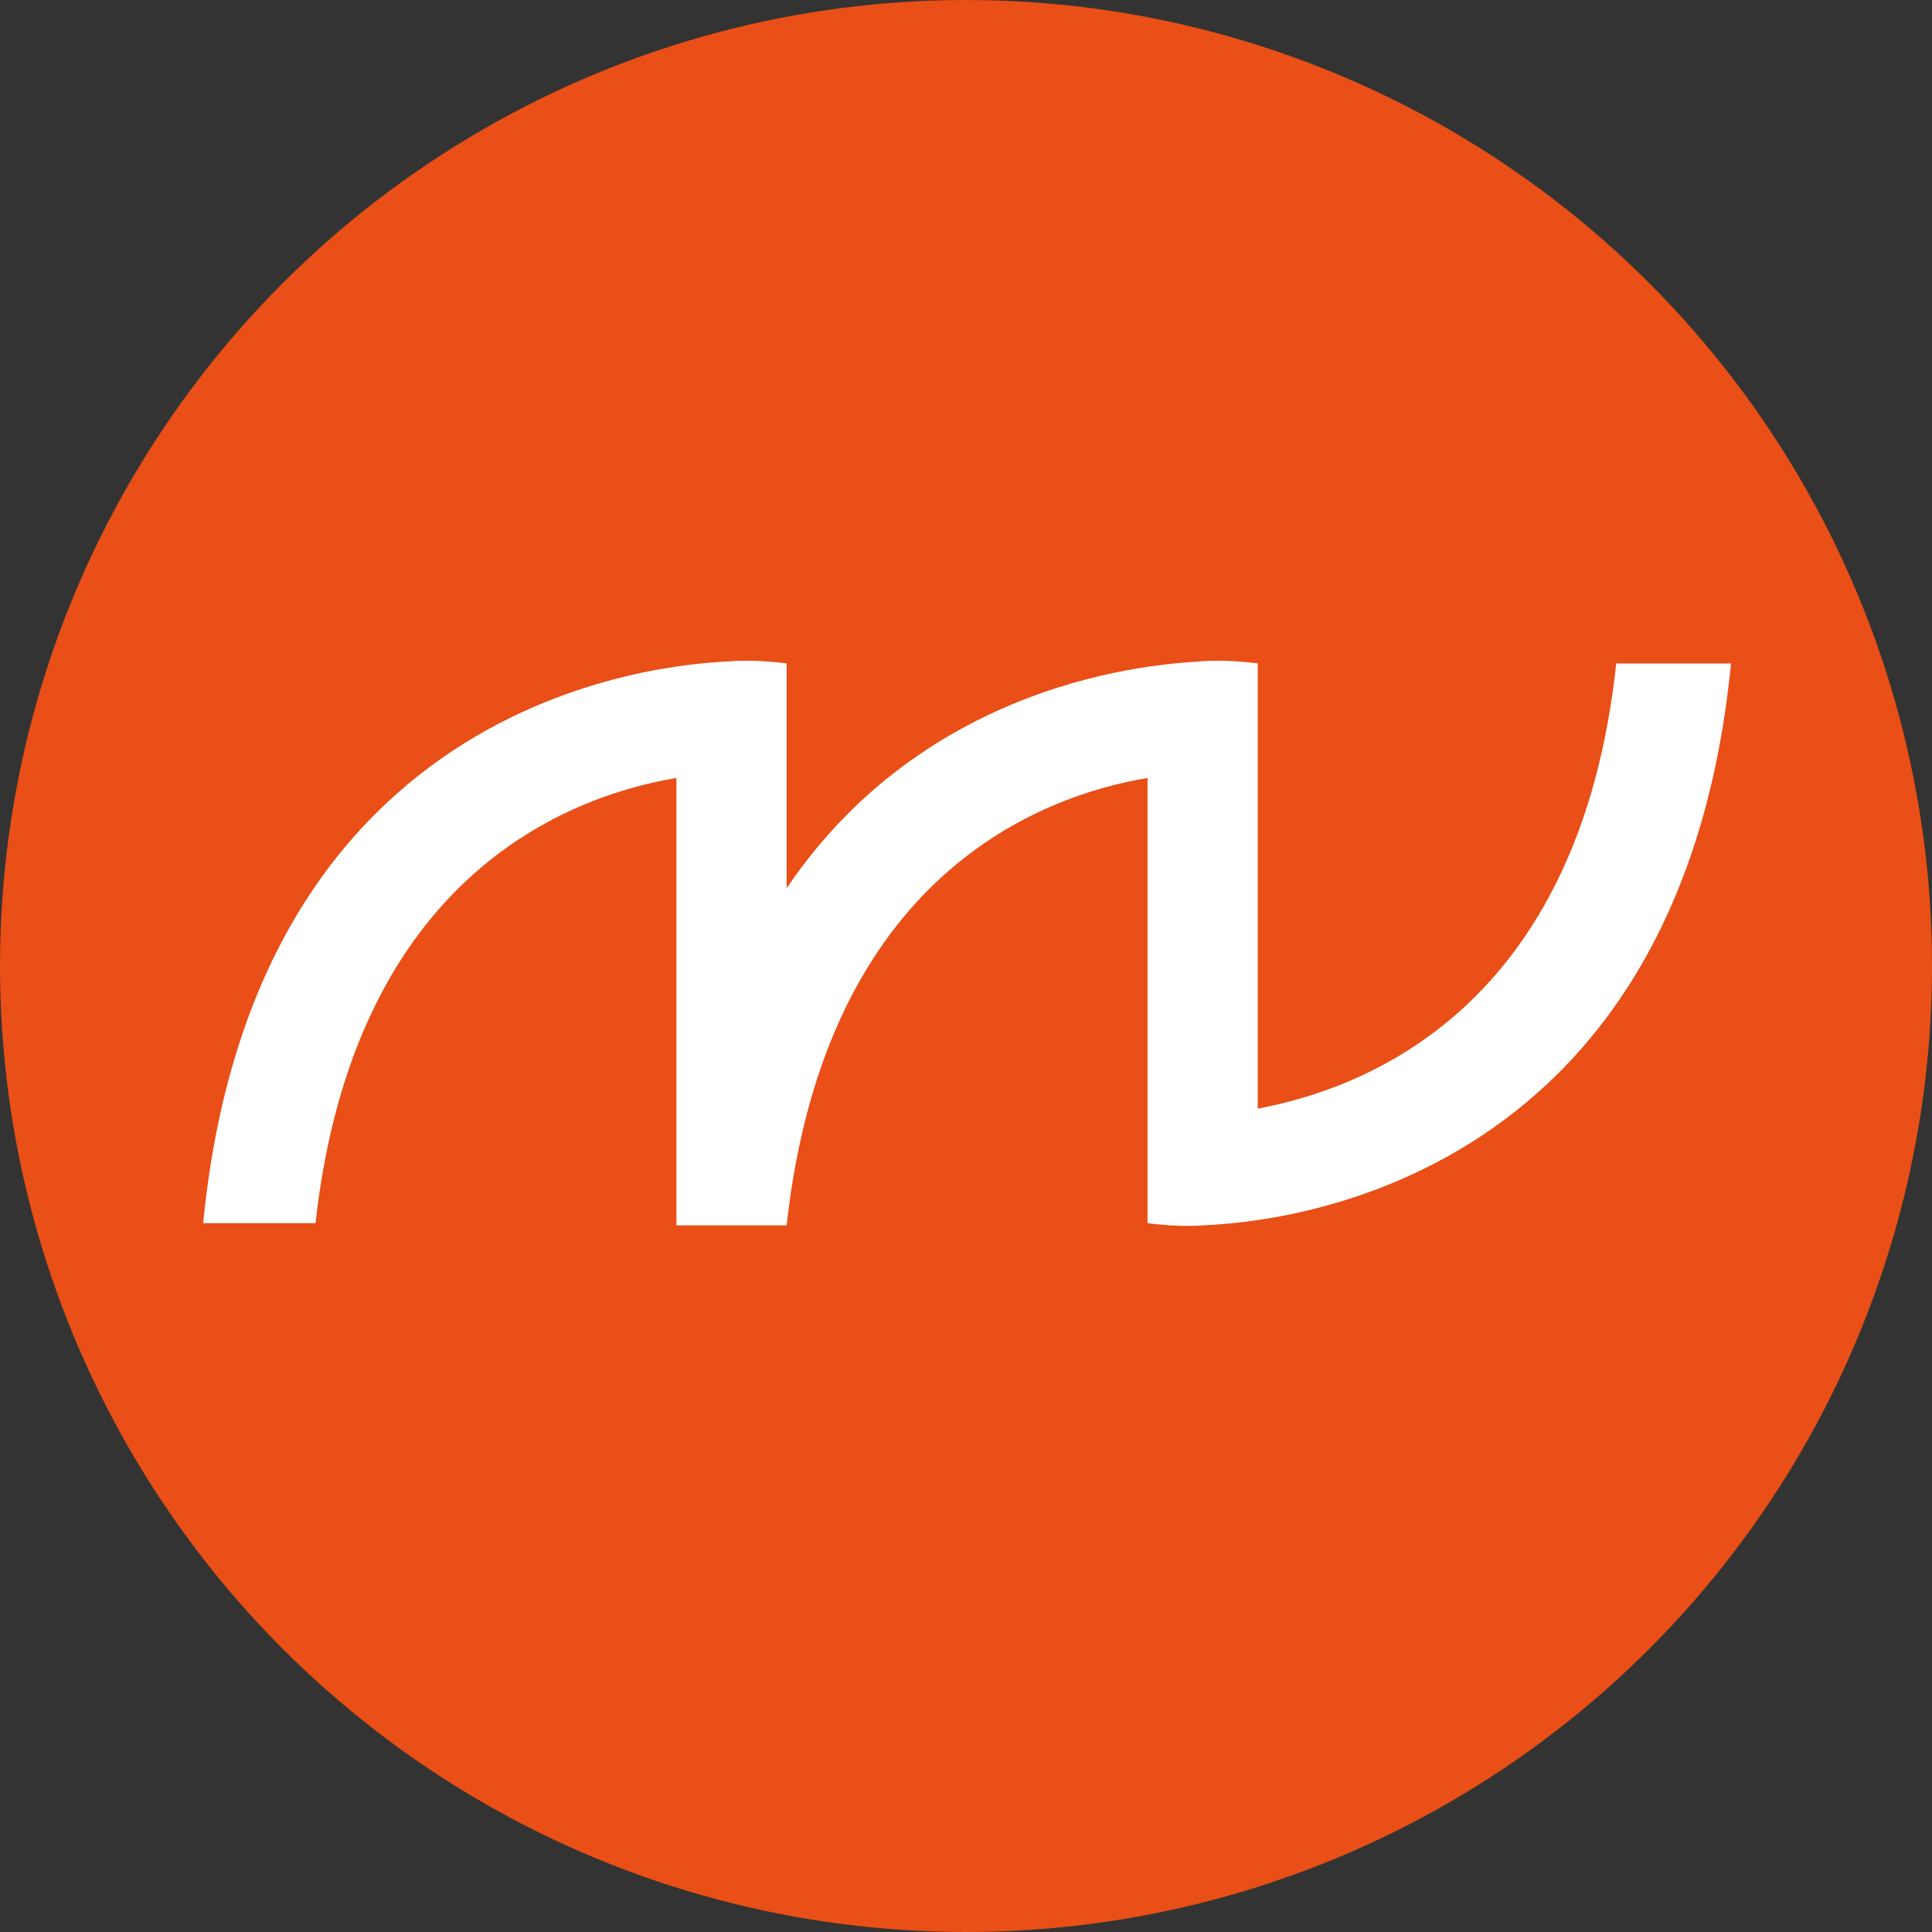
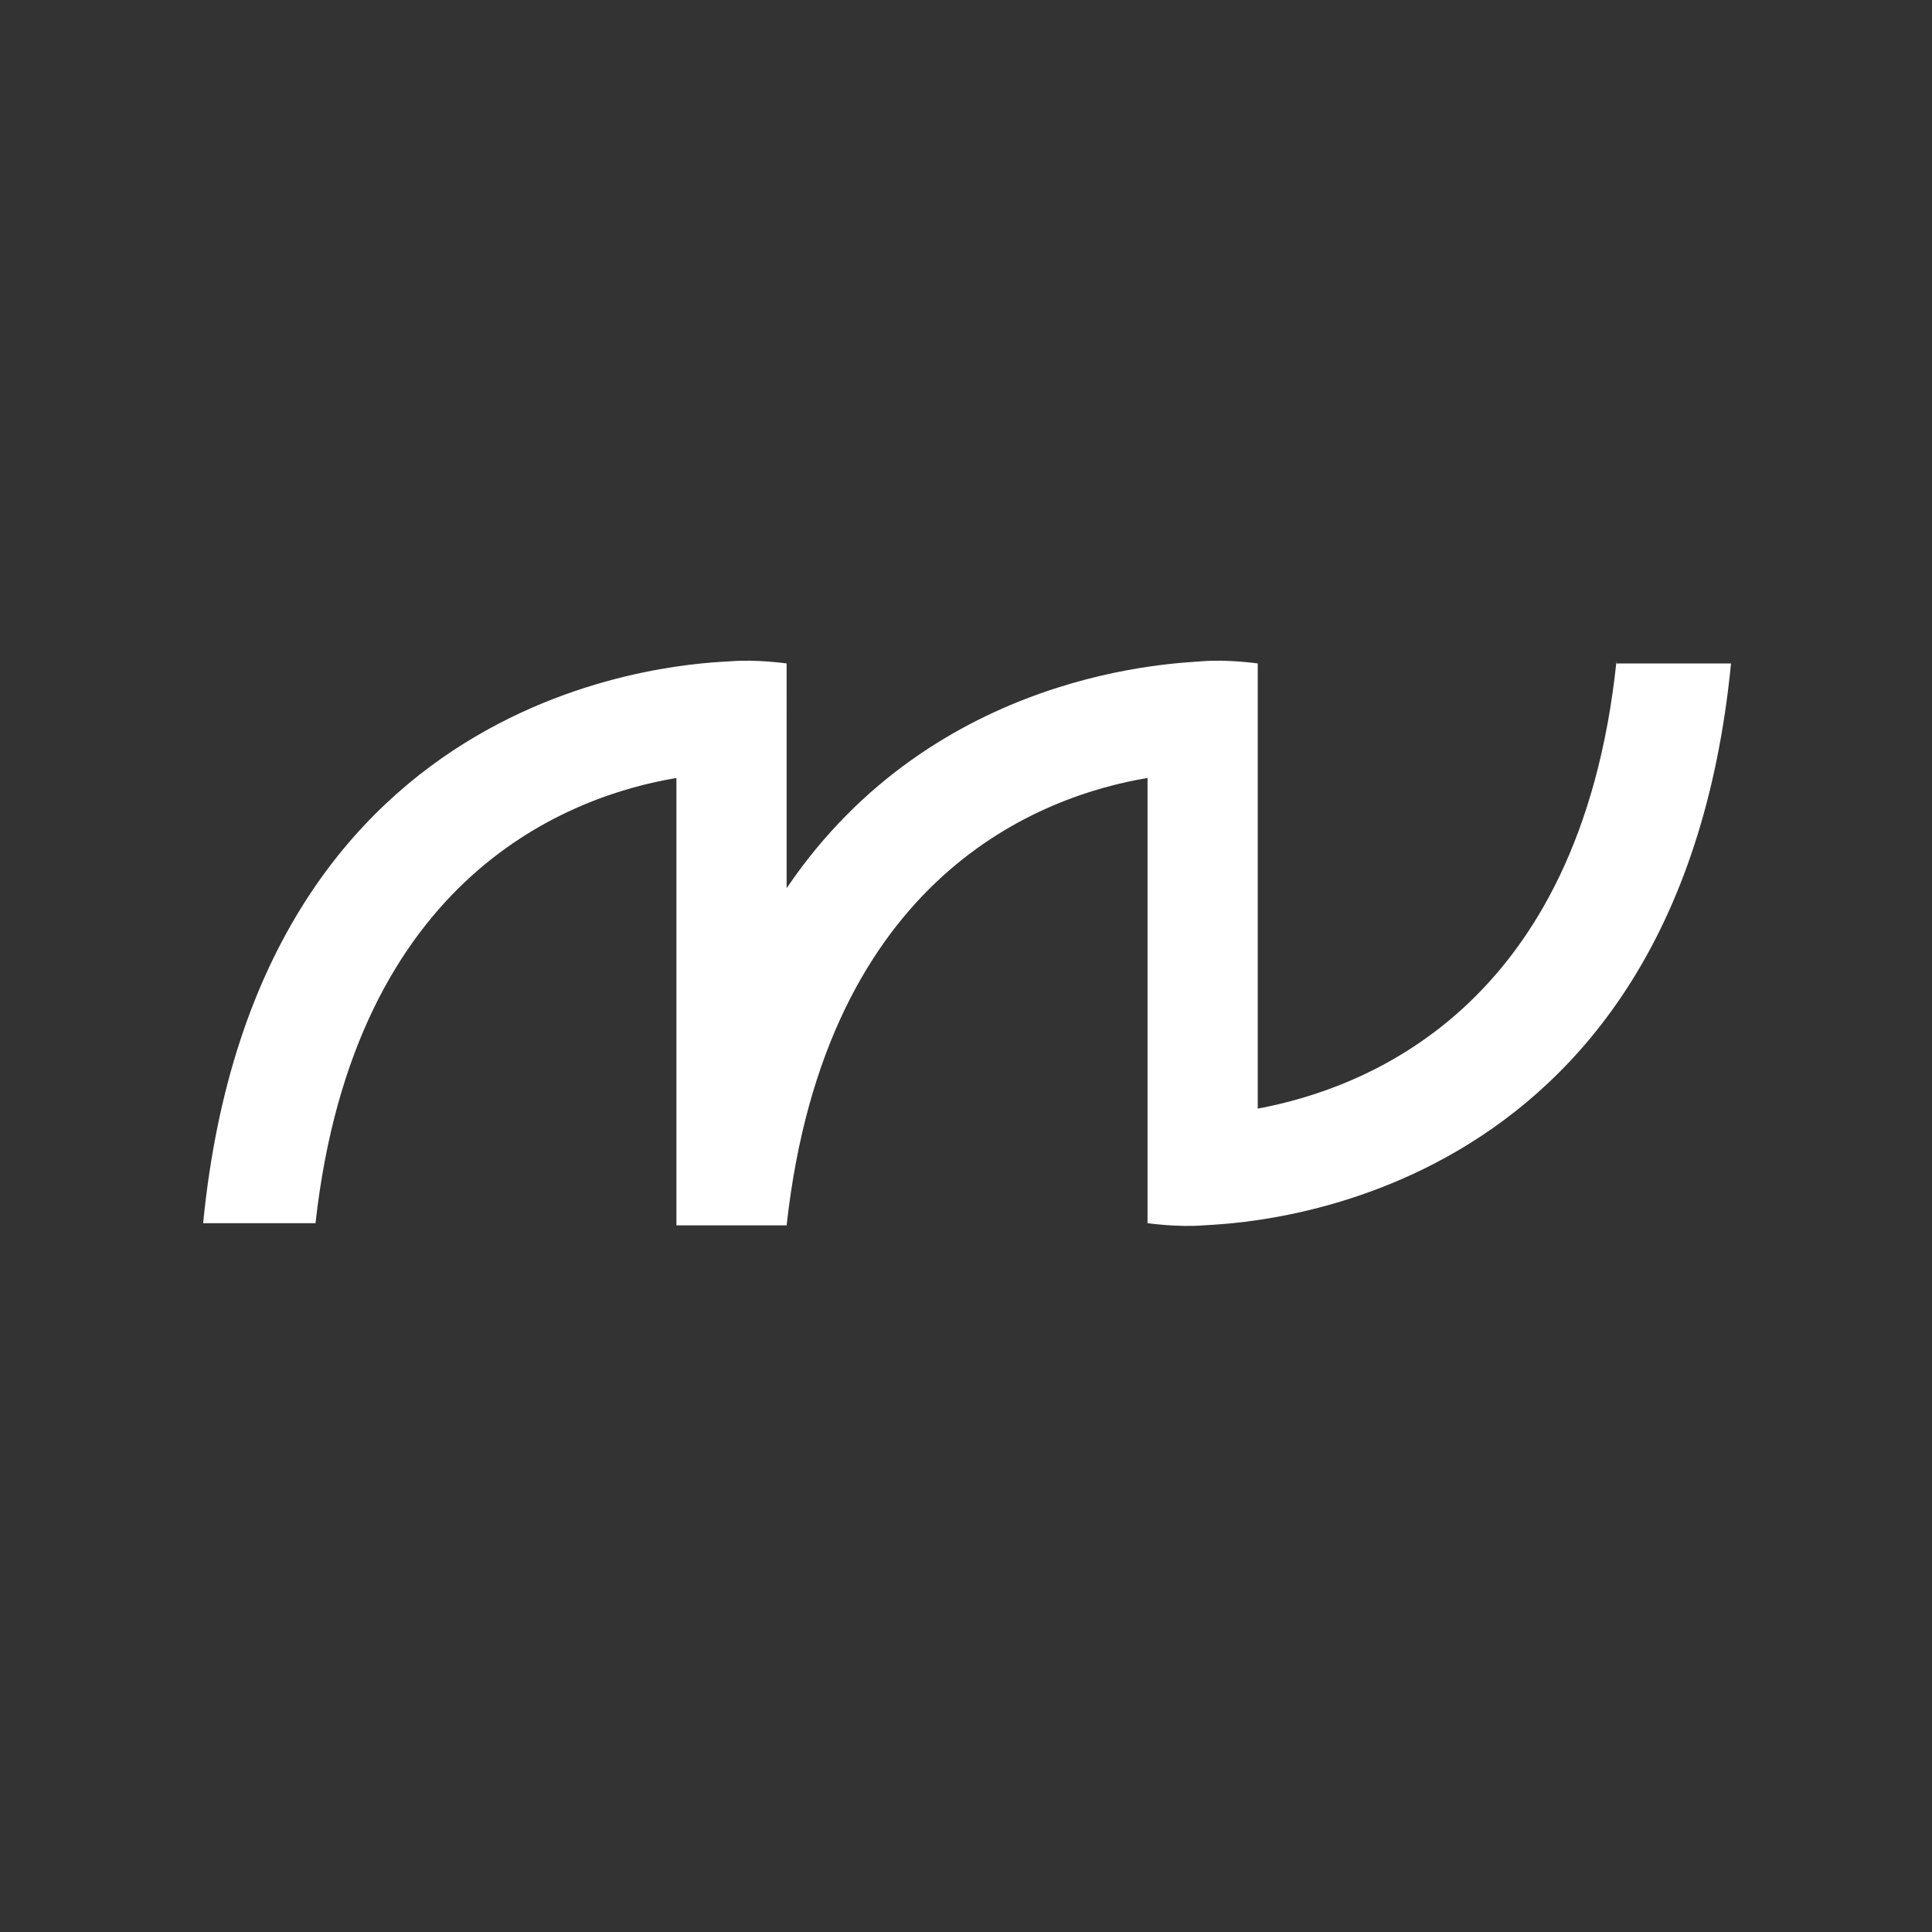
<svg xmlns="http://www.w3.org/2000/svg" id="Ebene_1" x="0px" y="0px" viewBox="0 0 89.4 89.4" xml:space="preserve">
  <rect x="0" y="0" width="89.4" height="89.4" fill="#333333" stroke="none" />
  <g>
-     <circle fill="#E94F16" cx="44.7" cy="44.7" r="44.7" />
    <path fill="#FFFFFF" d="M74.8,30.6C73.1,46.8,63,50.4,58.2,51.3V30.7c0,0-1.4-0.2-2.6-0.1c-1,0.1-12.3,0.3-19.2,10.5V30.7 c0,0-1.4-0.2-2.6-0.1c-1.4,0.1-21.9,0.5-24.4,26h5.2C16.4,40.4,26.5,36.8,31.3,36v20.7h5.1h0C38.2,40.4,48.3,36.8,53.1,36v20.6 c0,0,1.4,0.2,2.6,0.1c1.4-0.1,21.9-0.5,24.4-26H74.8z" />
  </g>
</svg>